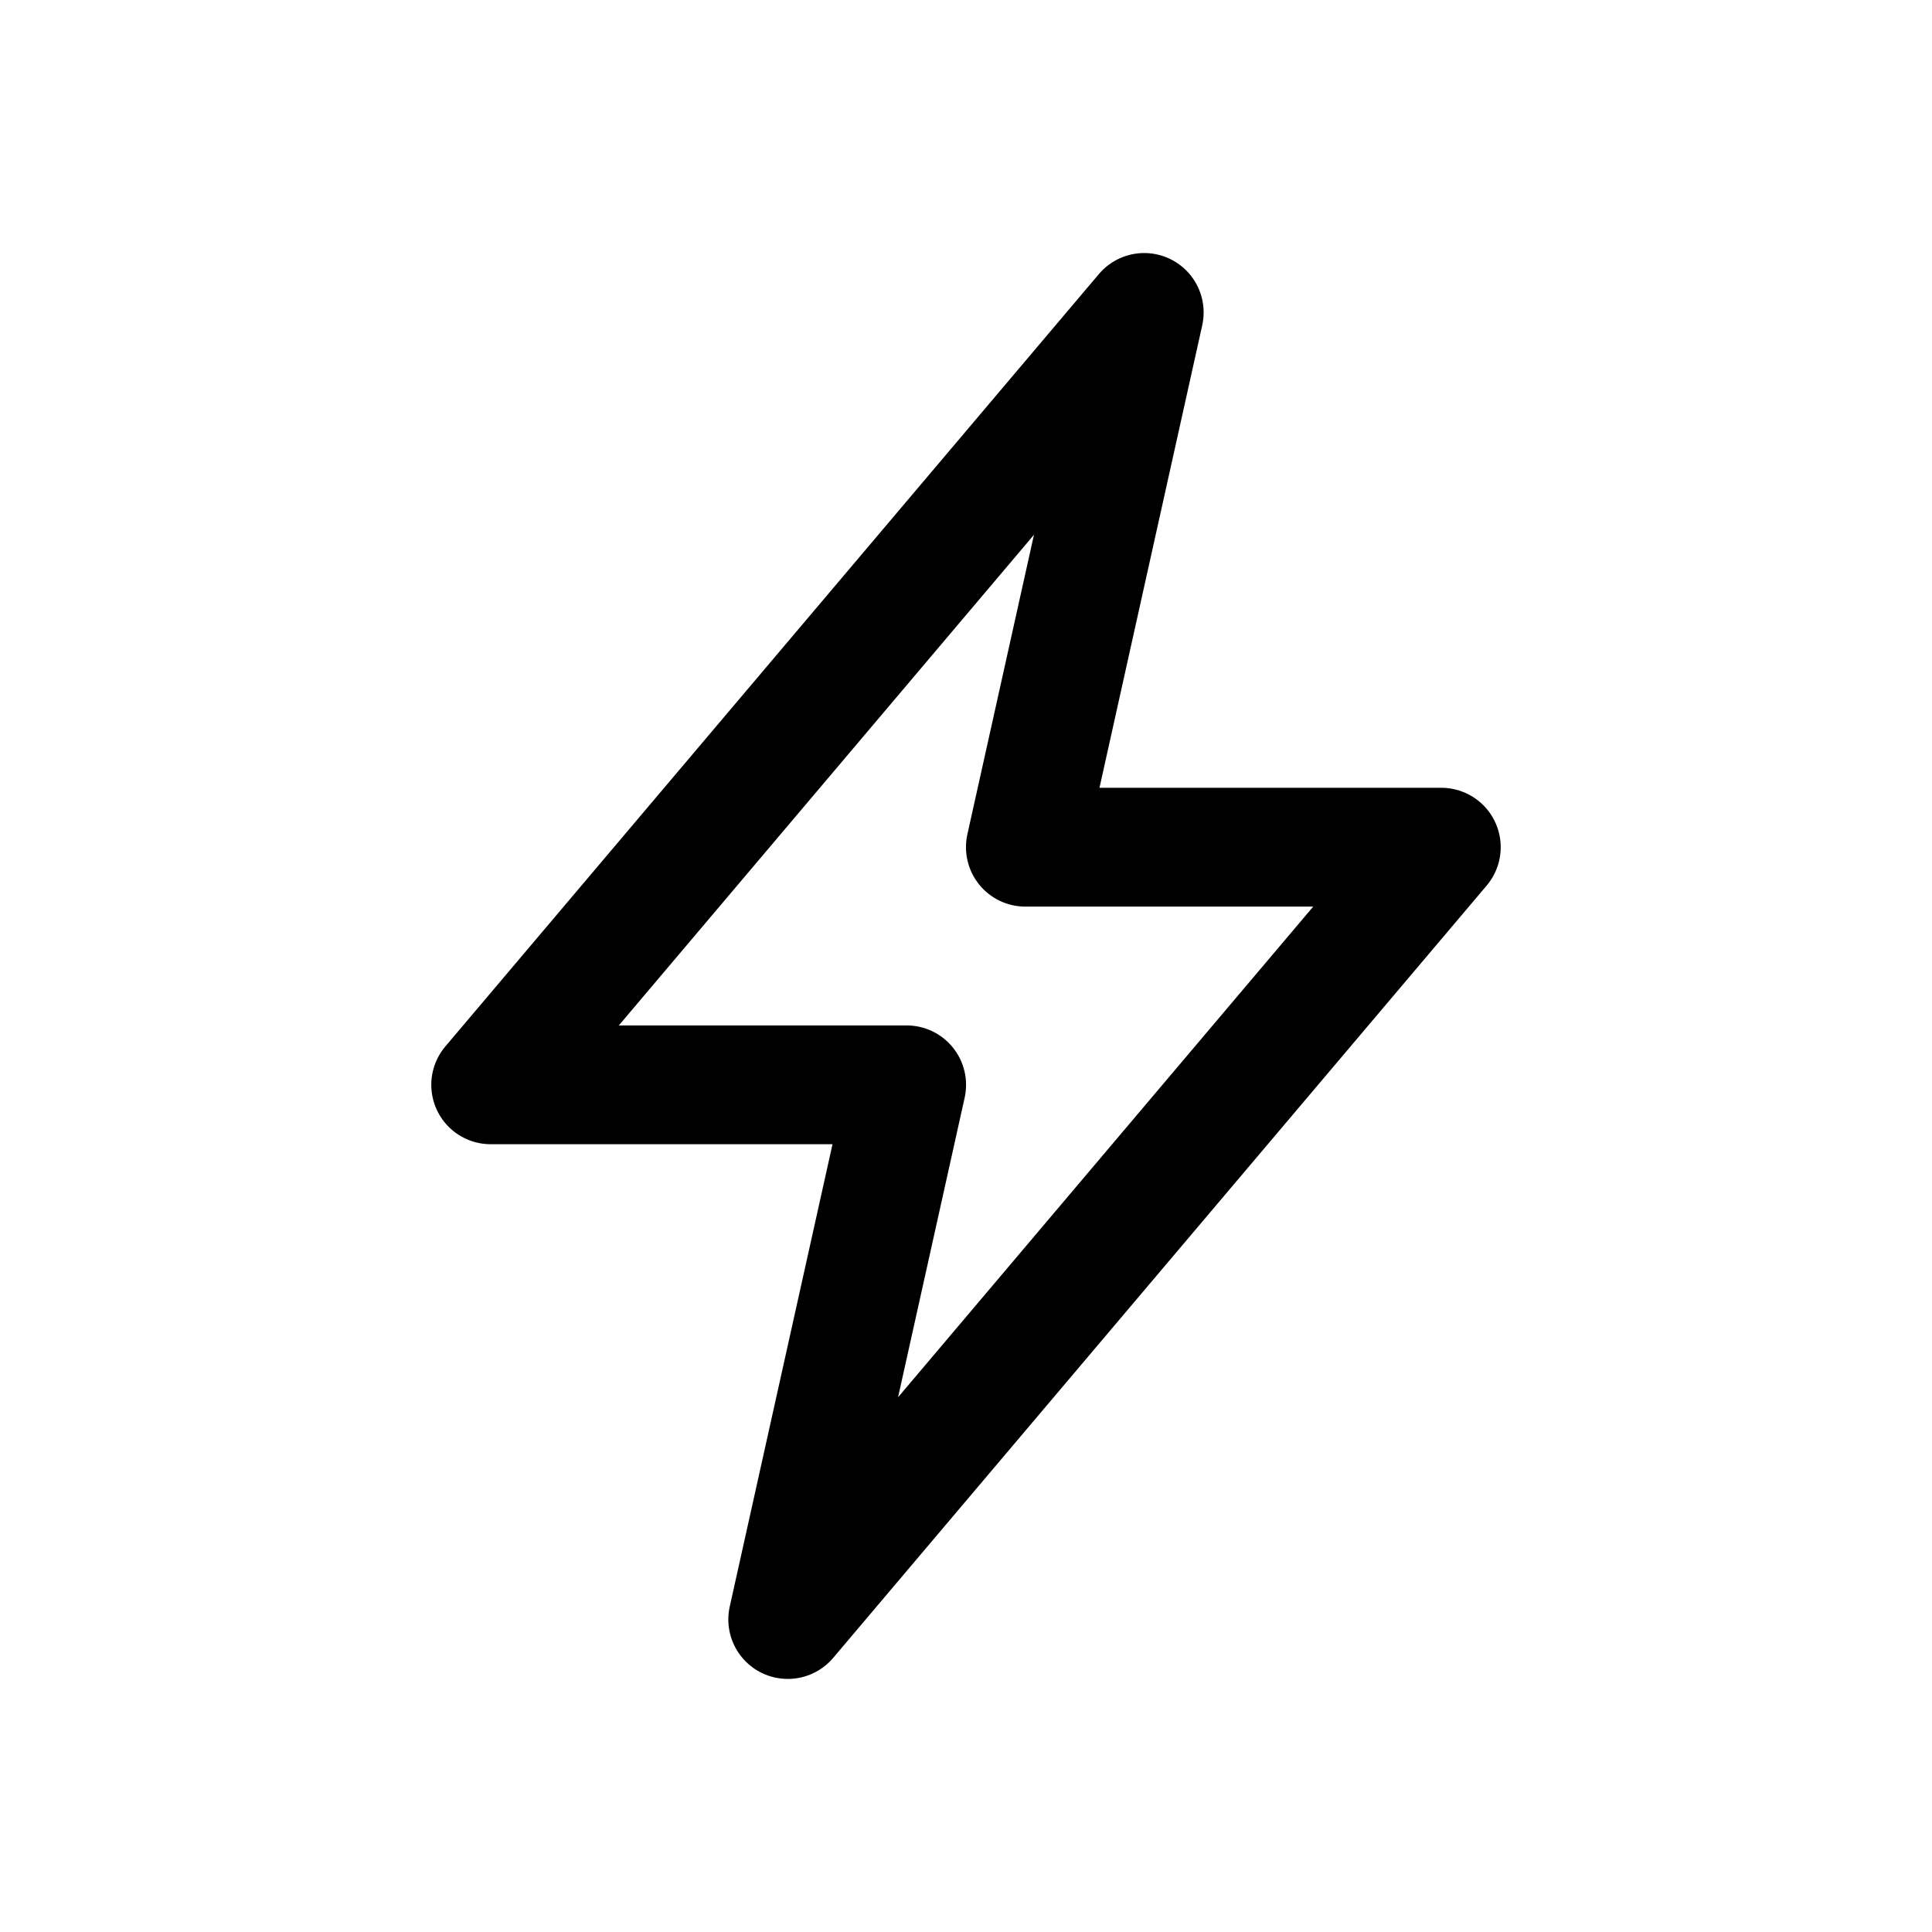
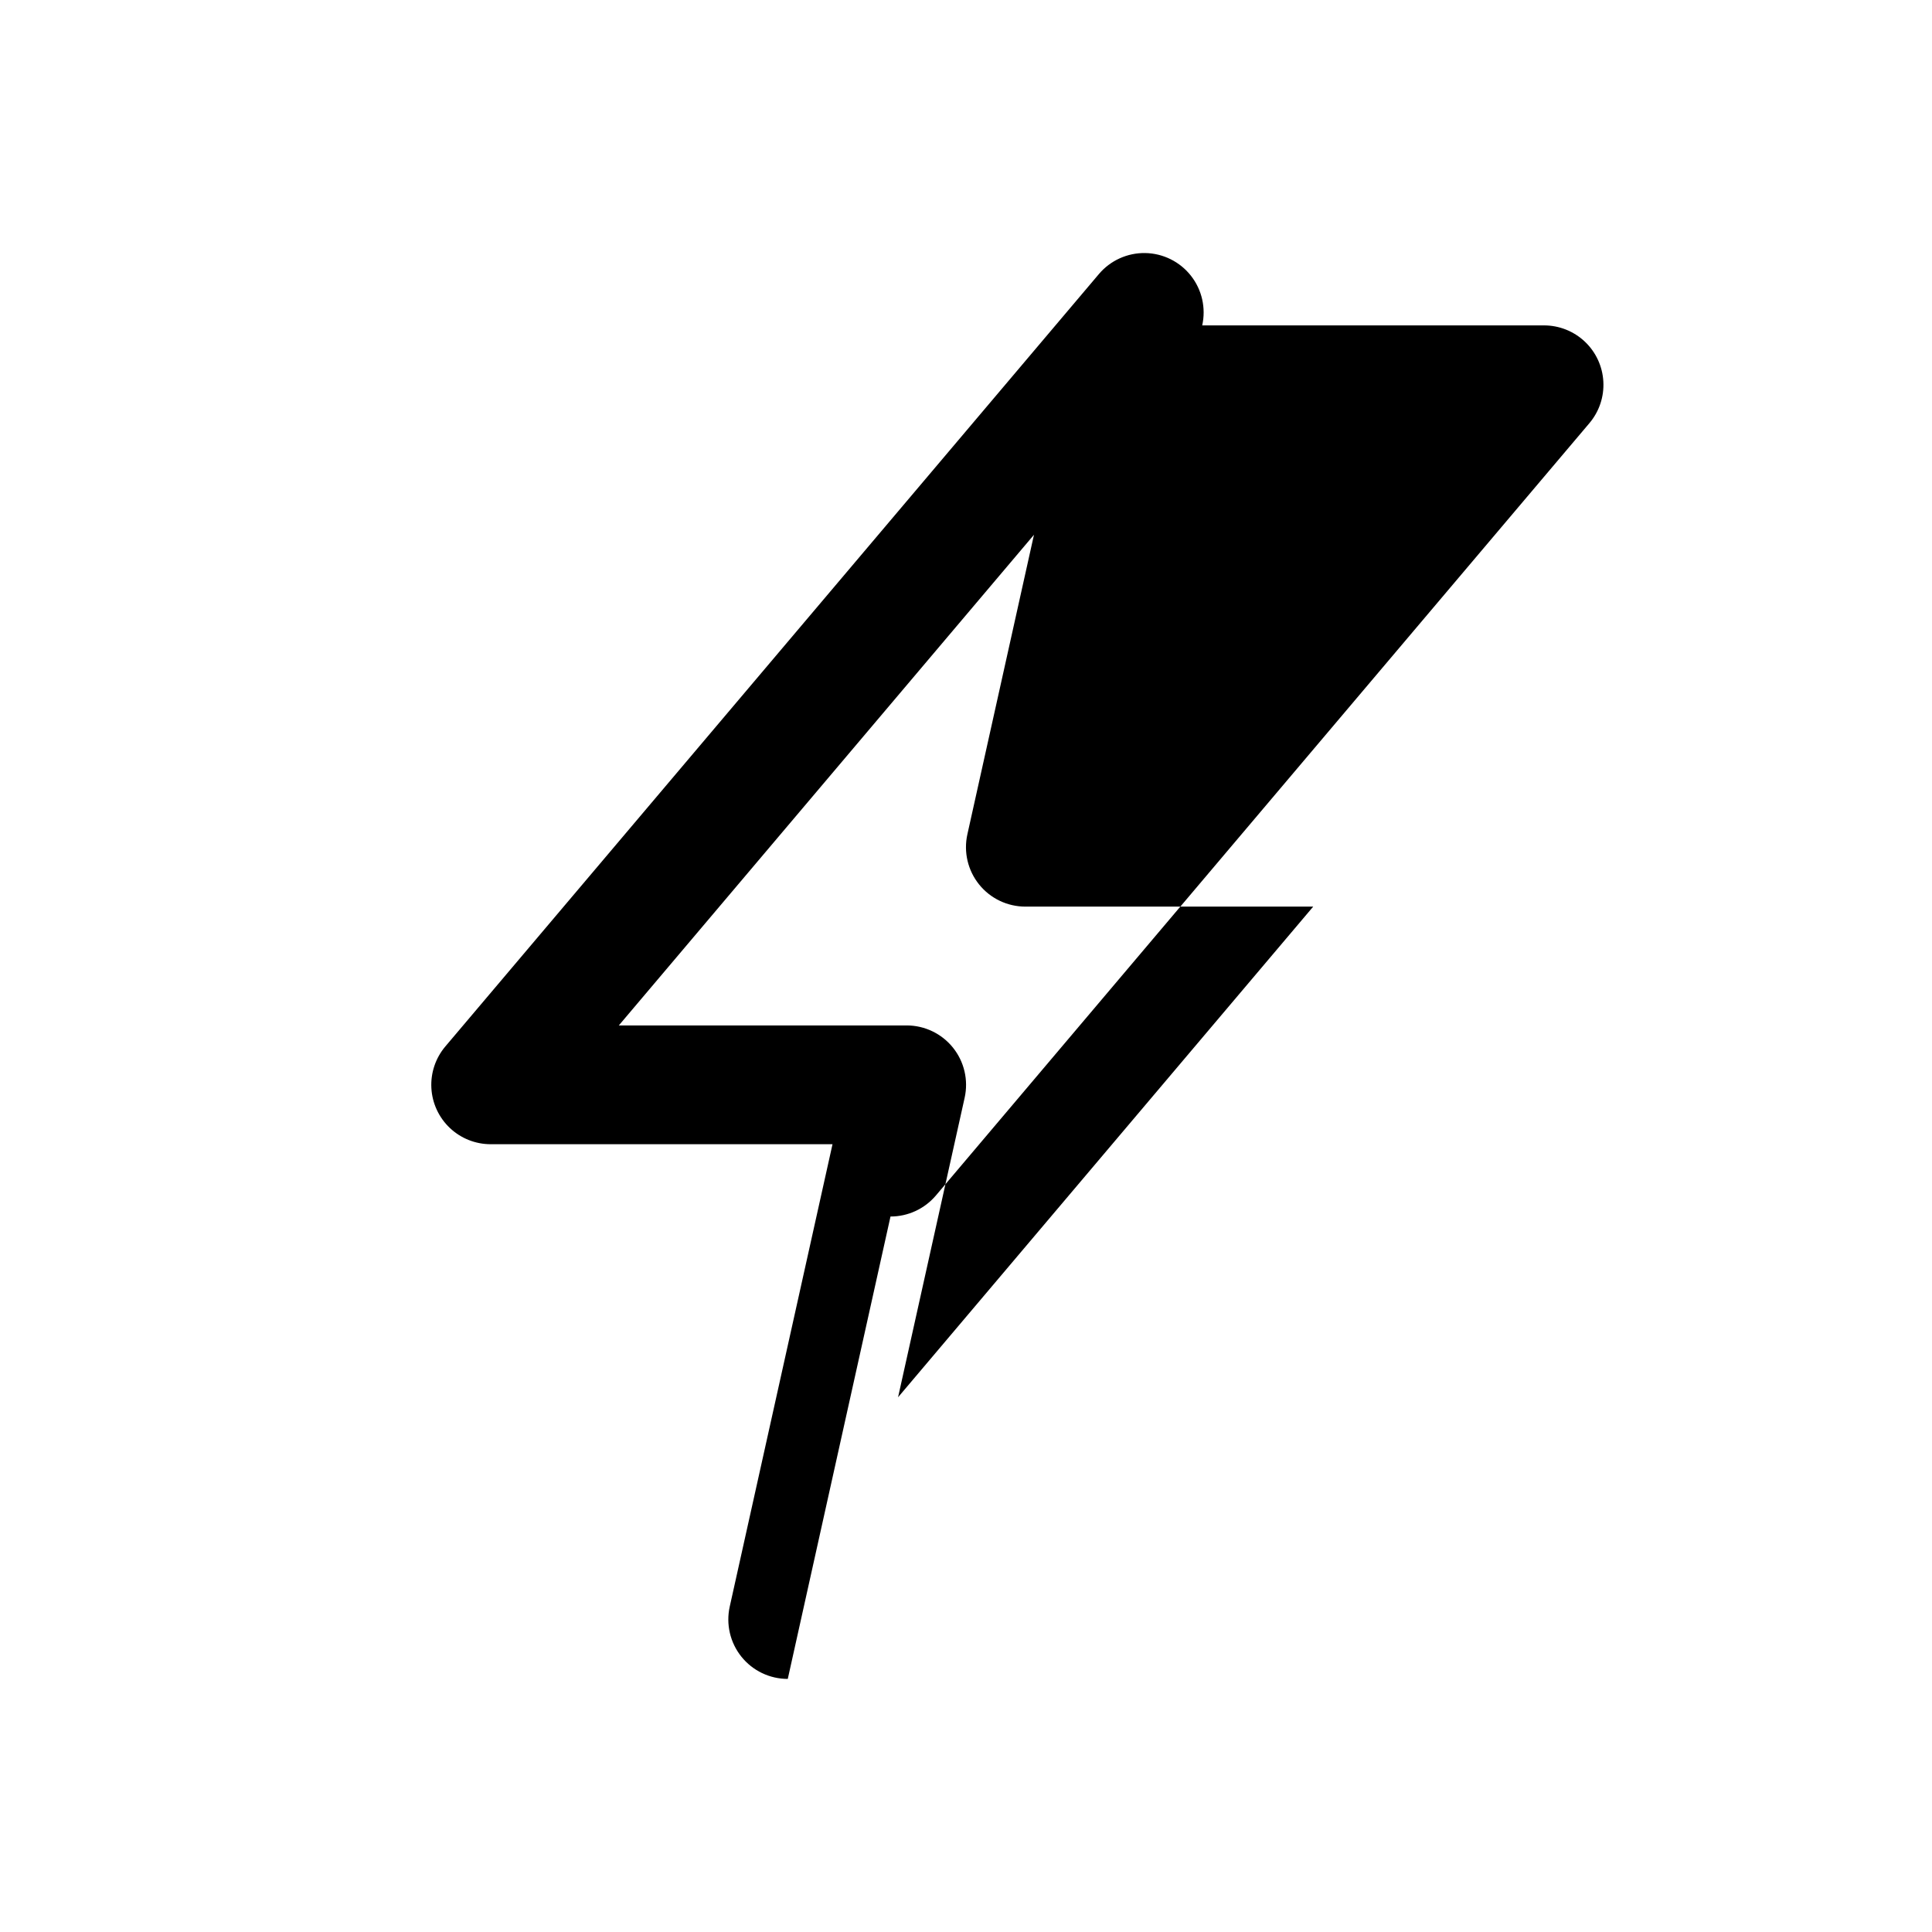
<svg xmlns="http://www.w3.org/2000/svg" fill="#000000" width="800px" height="800px" version="1.1" viewBox="144 144 512 512">
-   <path d="m352.77 588.93c-4.777 0.004-9.297-2.16-12.289-5.887-2.992-3.727-4.129-8.609-3.094-13.273l27.238-122.54h-90.574c-4.027 0.004-7.902-1.535-10.828-4.301-2.926-2.766-4.68-6.547-4.902-10.566-0.223-4.023 1.102-7.973 3.703-11.047l173.18-204.67c3.051-3.617 7.566-5.664 12.297-5.586 4.731 0.082 9.172 2.285 12.102 6.004 2.926 3.715 4.027 8.551 2.996 13.168l-27.223 122.54h90.574c4.027 0 7.902 1.539 10.828 4.305 2.926 2.766 4.68 6.547 4.902 10.566 0.227 4.019-1.098 7.973-3.699 11.043l-173.18 204.67-0.004 0.004c-2.992 3.535-7.391 5.574-12.027 5.57zm-44.773-173.18h76.262c4.777-0.004 9.301 2.164 12.289 5.887 2.992 3.727 4.129 8.609 3.094 13.273l-17.648 79.383 110.02-130.03h-76.266c-4.777 0.004-9.301-2.16-12.289-5.887-2.992-3.727-4.129-8.609-3.094-13.273l17.648-79.383z" />
+   <path d="m352.77 588.93c-4.777 0.004-9.297-2.16-12.289-5.887-2.992-3.727-4.129-8.609-3.094-13.273l27.238-122.54h-90.574c-4.027 0.004-7.902-1.535-10.828-4.301-2.926-2.766-4.68-6.547-4.902-10.566-0.223-4.023 1.102-7.973 3.703-11.047l173.18-204.67c3.051-3.617 7.566-5.664 12.297-5.586 4.731 0.082 9.172 2.285 12.102 6.004 2.926 3.715 4.027 8.551 2.996 13.168h90.574c4.027 0 7.902 1.539 10.828 4.305 2.926 2.766 4.68 6.547 4.902 10.566 0.227 4.019-1.098 7.973-3.699 11.043l-173.18 204.67-0.004 0.004c-2.992 3.535-7.391 5.574-12.027 5.57zm-44.773-173.18h76.262c4.777-0.004 9.301 2.164 12.289 5.887 2.992 3.727 4.129 8.609 3.094 13.273l-17.648 79.383 110.02-130.03h-76.266c-4.777 0.004-9.301-2.16-12.289-5.887-2.992-3.727-4.129-8.609-3.094-13.273l17.648-79.383z" />
</svg>